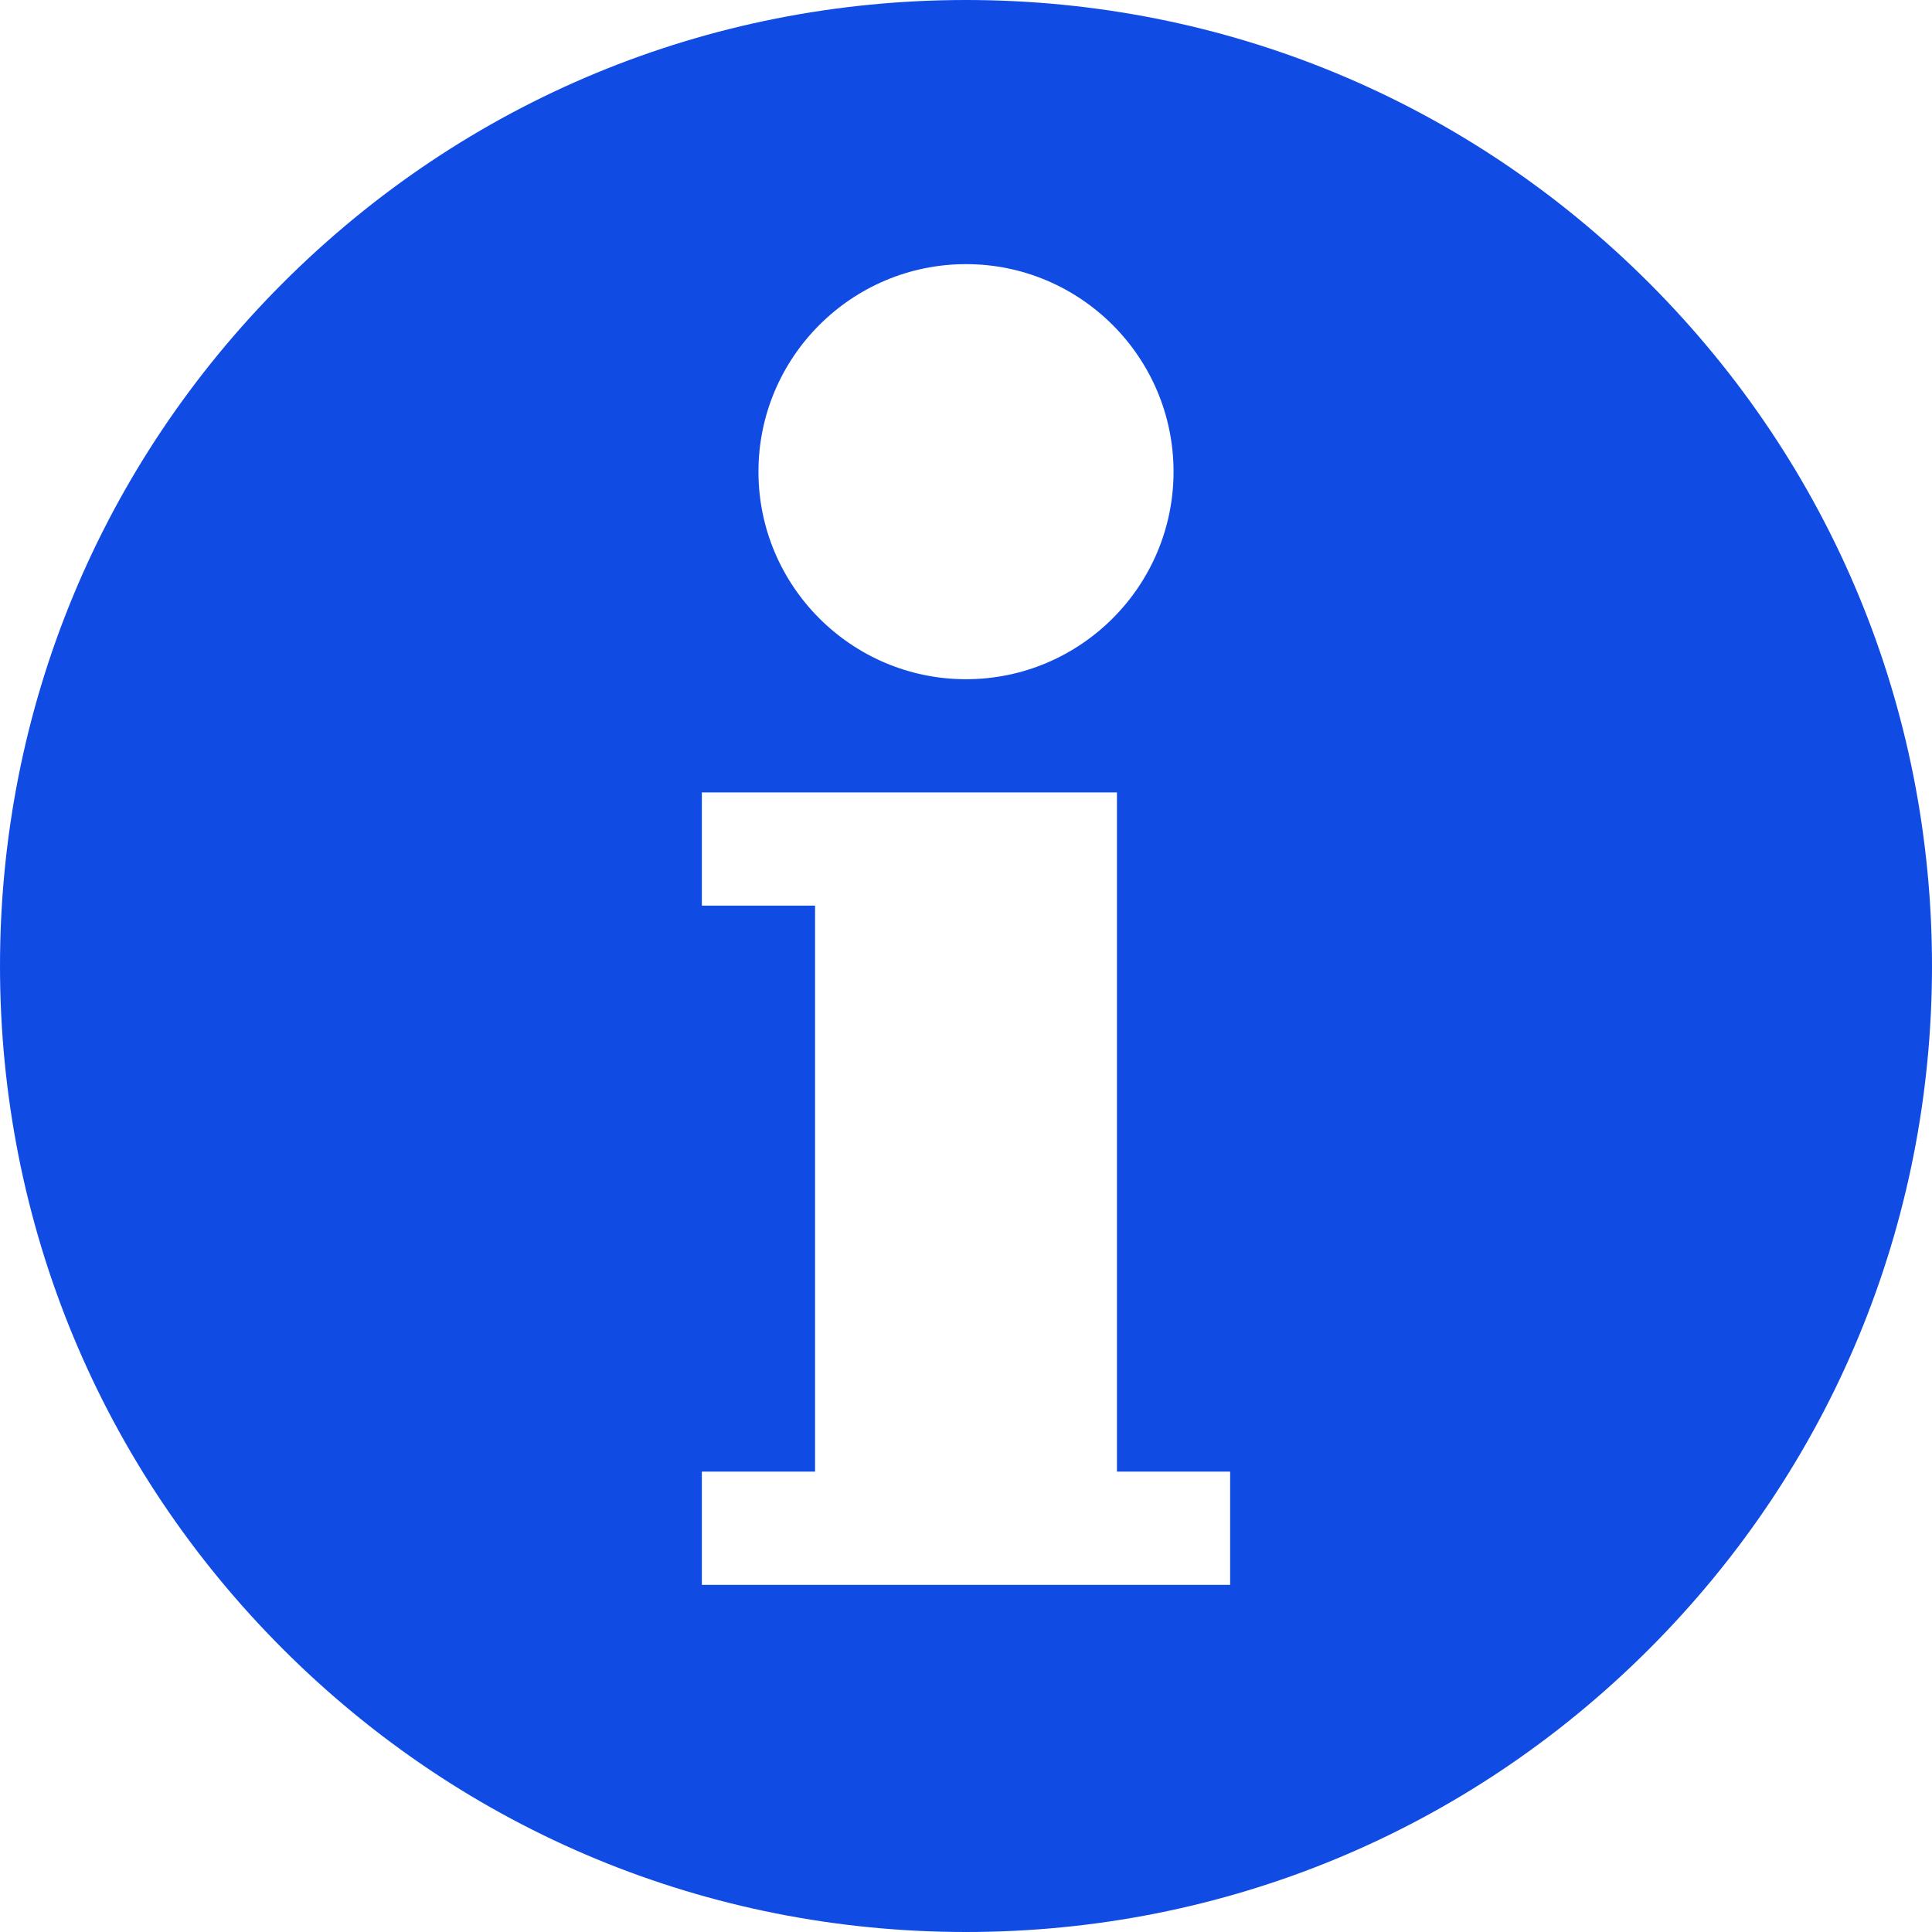
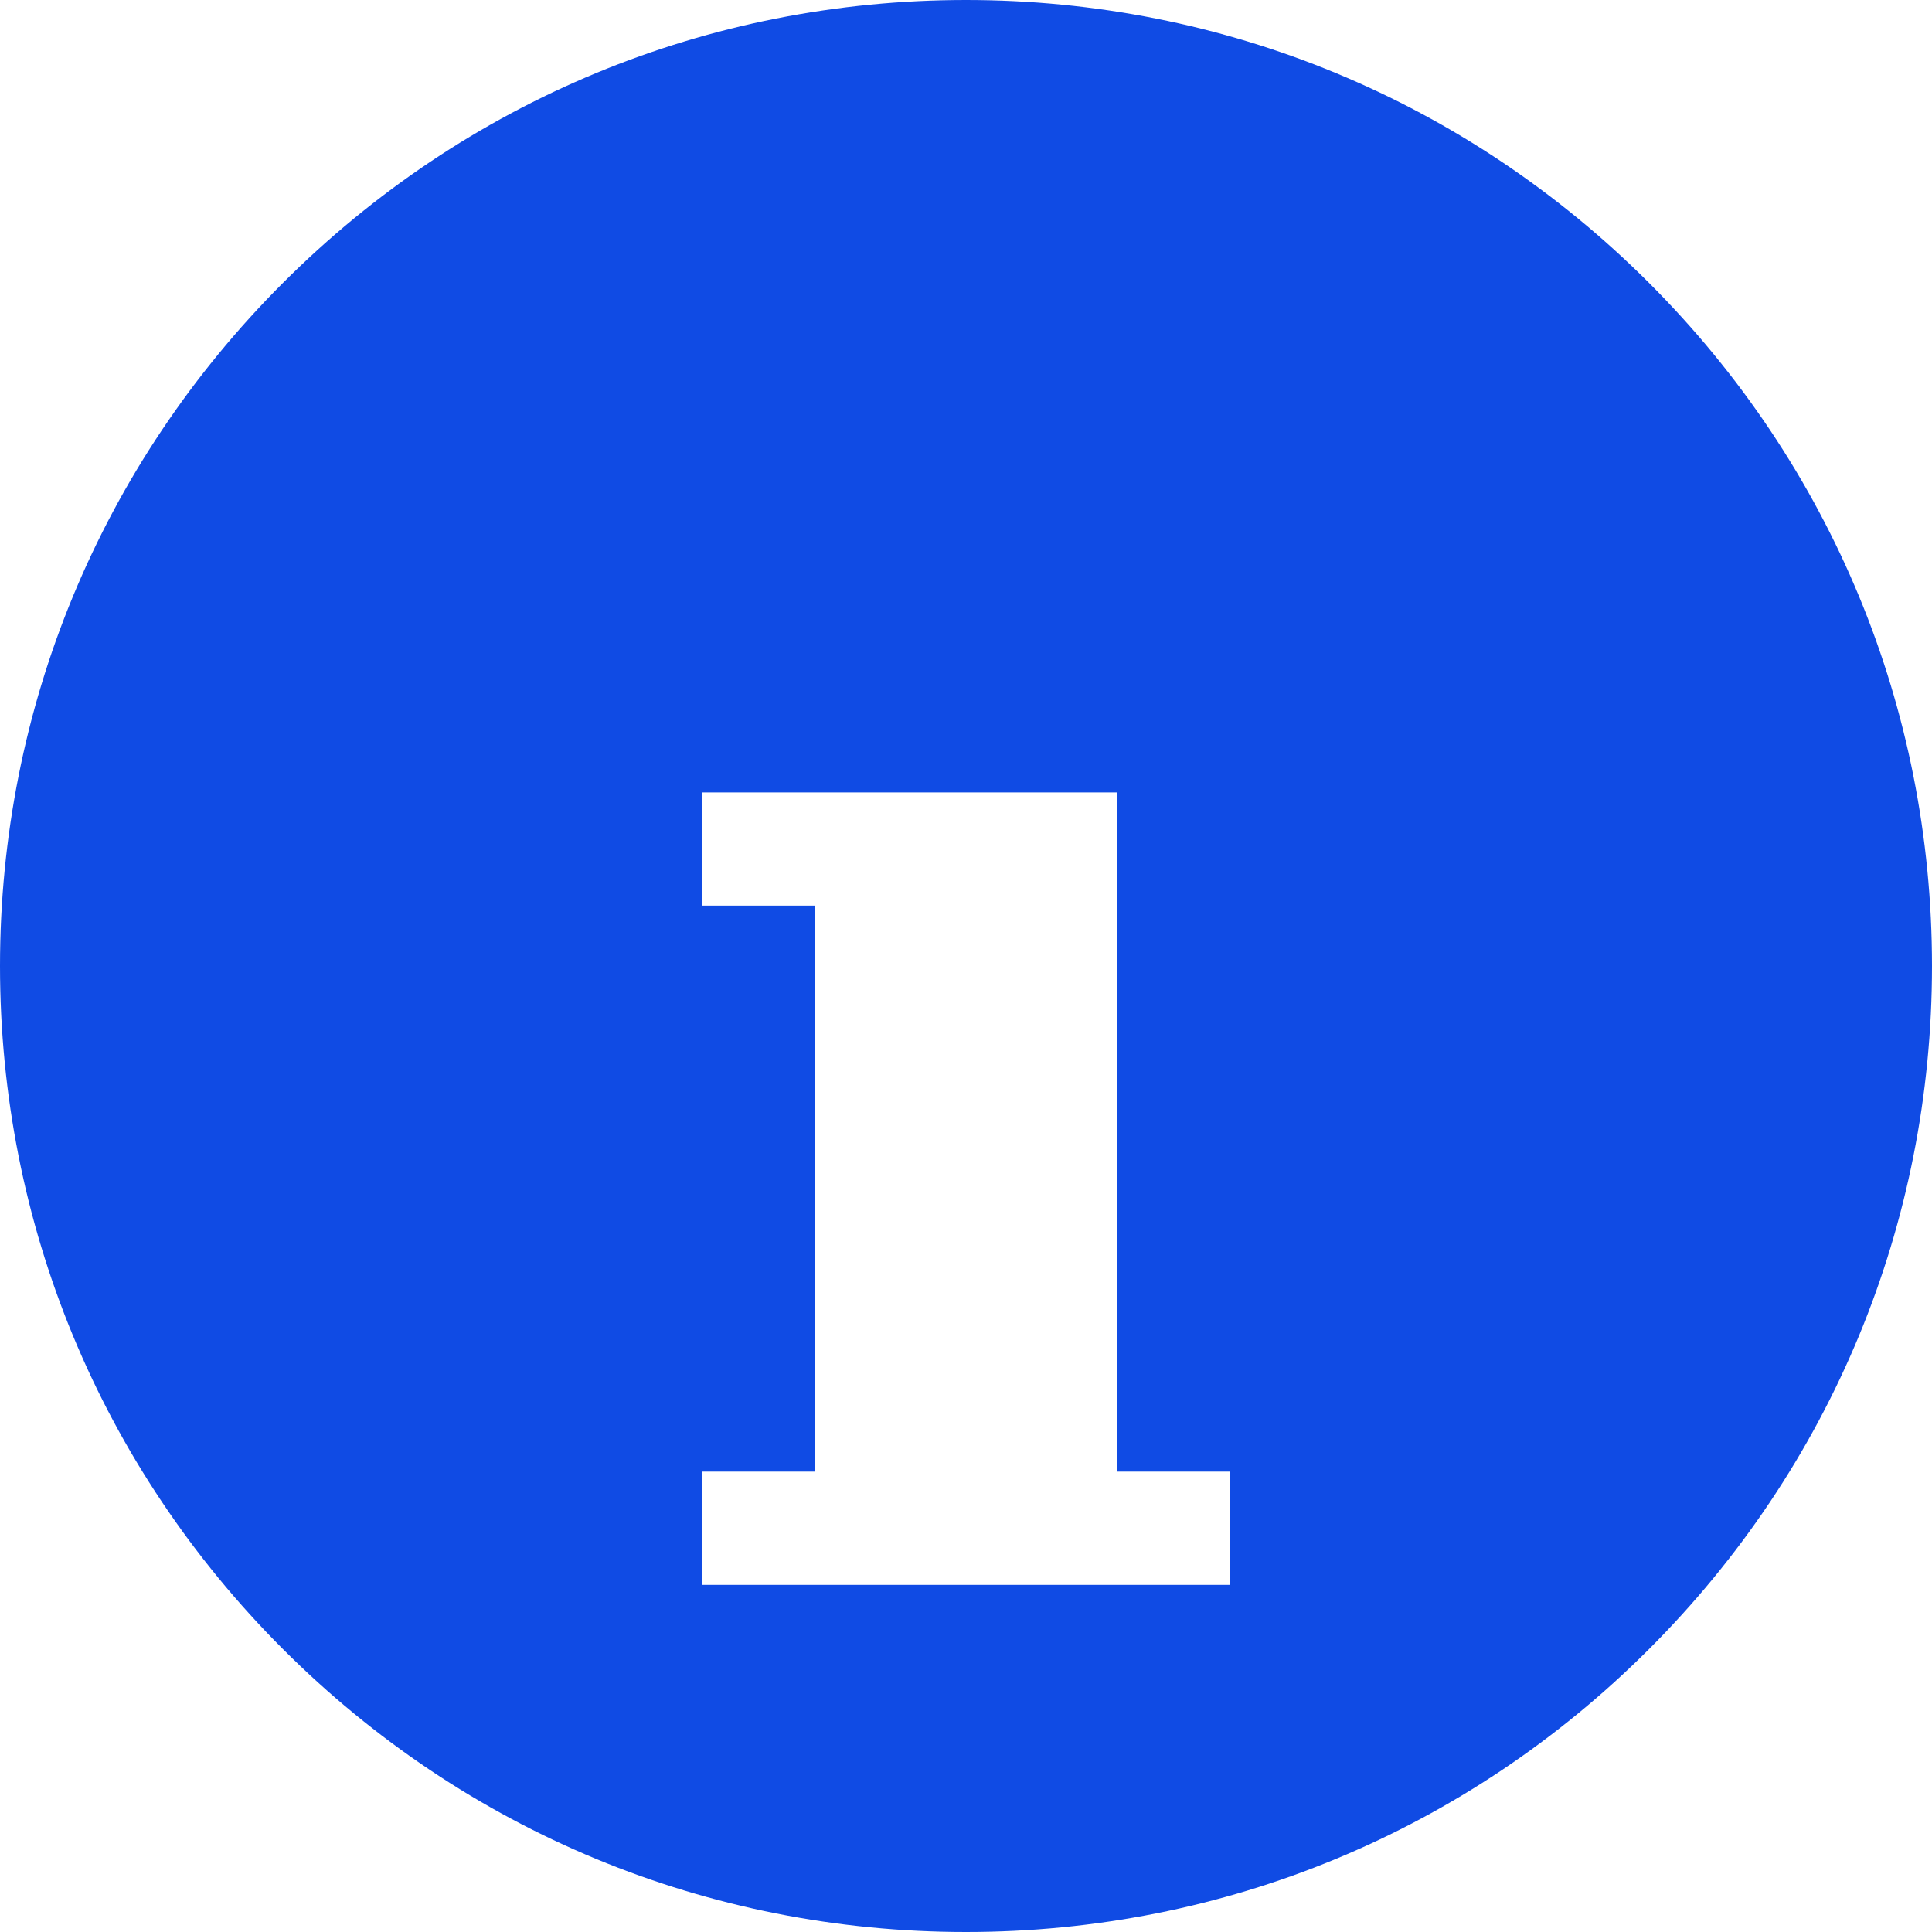
<svg xmlns="http://www.w3.org/2000/svg" xmlns:ns1="http://www.inkscape.org/namespaces/inkscape" xmlns:ns2="http://sodipodi.sourceforge.net/DTD/sodipodi-0.dtd" ns1:version="1.1.1 (3bf5ae0d25, 2021-09-20)" ns2:docname="1-minimal.svg" xml:space="preserve" viewBox="0 0 512 512" y="0px" x="0px" id="Capa_1" version="1.1" width="34.133" height="34.133">
  <defs id="defs41" />
  <ns2:namedview ns1:current-layer="Capa_1" ns1:window-maximized="1" ns1:window-y="-9" ns1:window-x="-9" ns1:cy="255.73609" ns1:cx="235.41444" ns1:zoom="1.8945312" showgrid="false" id="namedview39" ns1:window-height="1111" ns1:window-width="1920" ns1:pageshadow="2" ns1:pageopacity="0" guidetolerance="10" gridtolerance="10" objecttolerance="10" borderopacity="1" bordercolor="#666666" pagecolor="#ffffff" ns1:pagecheckerboard="0" />
  <g style="fill:#104be4;fill-opacity:1" id="g6">
    <g style="fill:#104be4;fill-opacity:1" id="g4">
-       <path style="fill:#104be4;fill-opacity:1" id="path2" d="M 437.02,74.98 C 388.667,26.629 324.38,0 256,0 187.62,0 123.333,26.629 74.98,74.98 26.629,123.333 0,187.62 0,256 0,324.38 26.629,388.667 74.98,437.02 123.333,485.371 187.62,512 256,512 324.38,512 388.667,485.371 437.02,437.02 485.371,388.667 512,324.38 512,256 512,187.62 485.371,123.333 437.02,74.98 Z M 256,70 c 30.327,0 55,24.673 55,55 0,30.327 -24.673,55 -55,55 -30.327,0 -55,-24.673 -55,-55 0,-30.327 24.673,-55 55,-55 z m 70,350 H 186 v -30 h 30 V 240 h -30 v -30 h 110 v 180 h 30 z" />
+       <path style="fill:#104be4;fill-opacity:1" id="path2" d="M 437.02,74.98 C 388.667,26.629 324.38,0 256,0 187.62,0 123.333,26.629 74.98,74.98 26.629,123.333 0,187.62 0,256 0,324.38 26.629,388.667 74.98,437.02 123.333,485.371 187.62,512 256,512 324.38,512 388.667,485.371 437.02,437.02 485.371,388.667 512,324.38 512,256 512,187.62 485.371,123.333 437.02,74.98 Z M 256,70 z m 70,350 H 186 v -30 h 30 V 240 h -30 v -30 h 110 v 180 h 30 z" />
    </g>
  </g>
  <g style="fill:#104be4;fill-opacity:1" id="g8">
</g>
  <g style="fill:#104be4;fill-opacity:1" id="g10">
</g>
  <g style="fill:#104be4;fill-opacity:1" id="g12">
</g>
  <g style="fill:#104be4;fill-opacity:1" id="g14">
</g>
  <g style="fill:#104be4;fill-opacity:1" id="g16">
</g>
  <g style="fill:#104be4;fill-opacity:1" id="g18">
</g>
  <g style="fill:#104be4;fill-opacity:1" id="g20">
</g>
  <g style="fill:#104be4;fill-opacity:1" id="g22">
</g>
  <g style="fill:#104be4;fill-opacity:1" id="g24">
</g>
  <g style="fill:#104be4;fill-opacity:1" id="g26">
</g>
  <g style="fill:#104be4;fill-opacity:1" id="g28">
</g>
  <g style="fill:#104be4;fill-opacity:1" id="g30">
</g>
  <g style="fill:#104be4;fill-opacity:1" id="g32">
</g>
  <g style="fill:#104be4;fill-opacity:1" id="g34">
</g>
  <g style="fill:#104be4;fill-opacity:1" id="g36">
</g>
</svg>